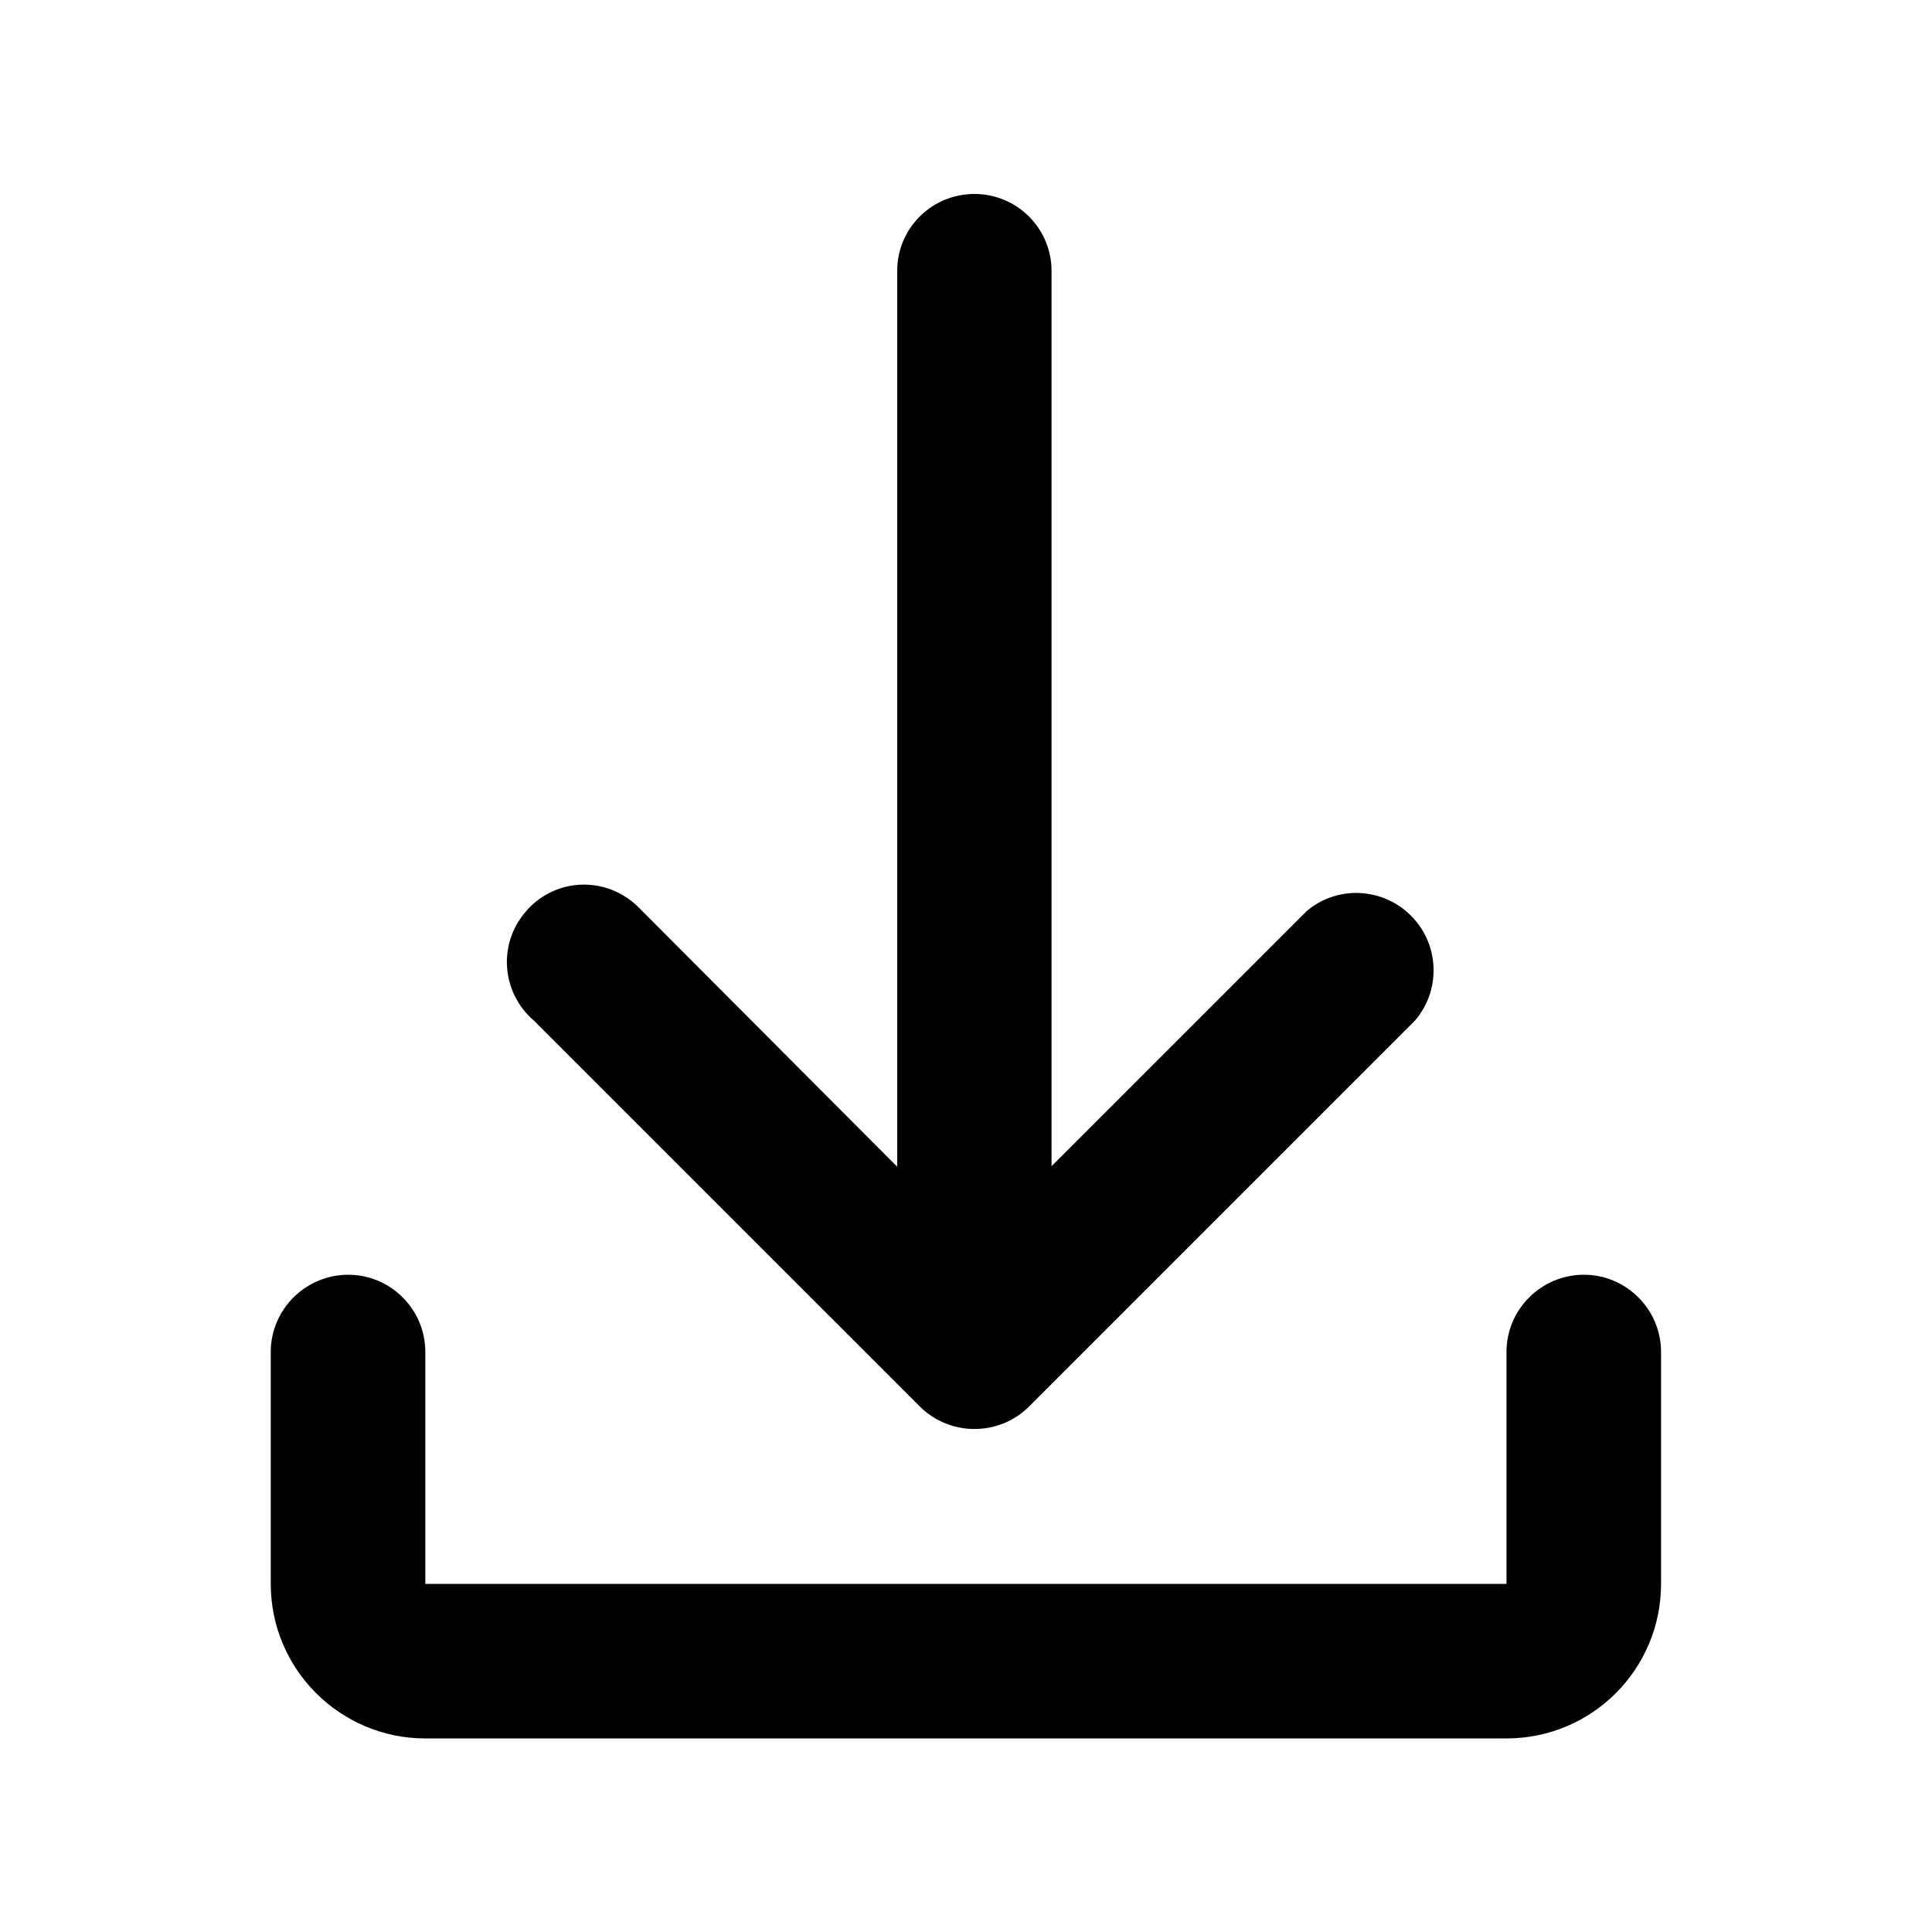
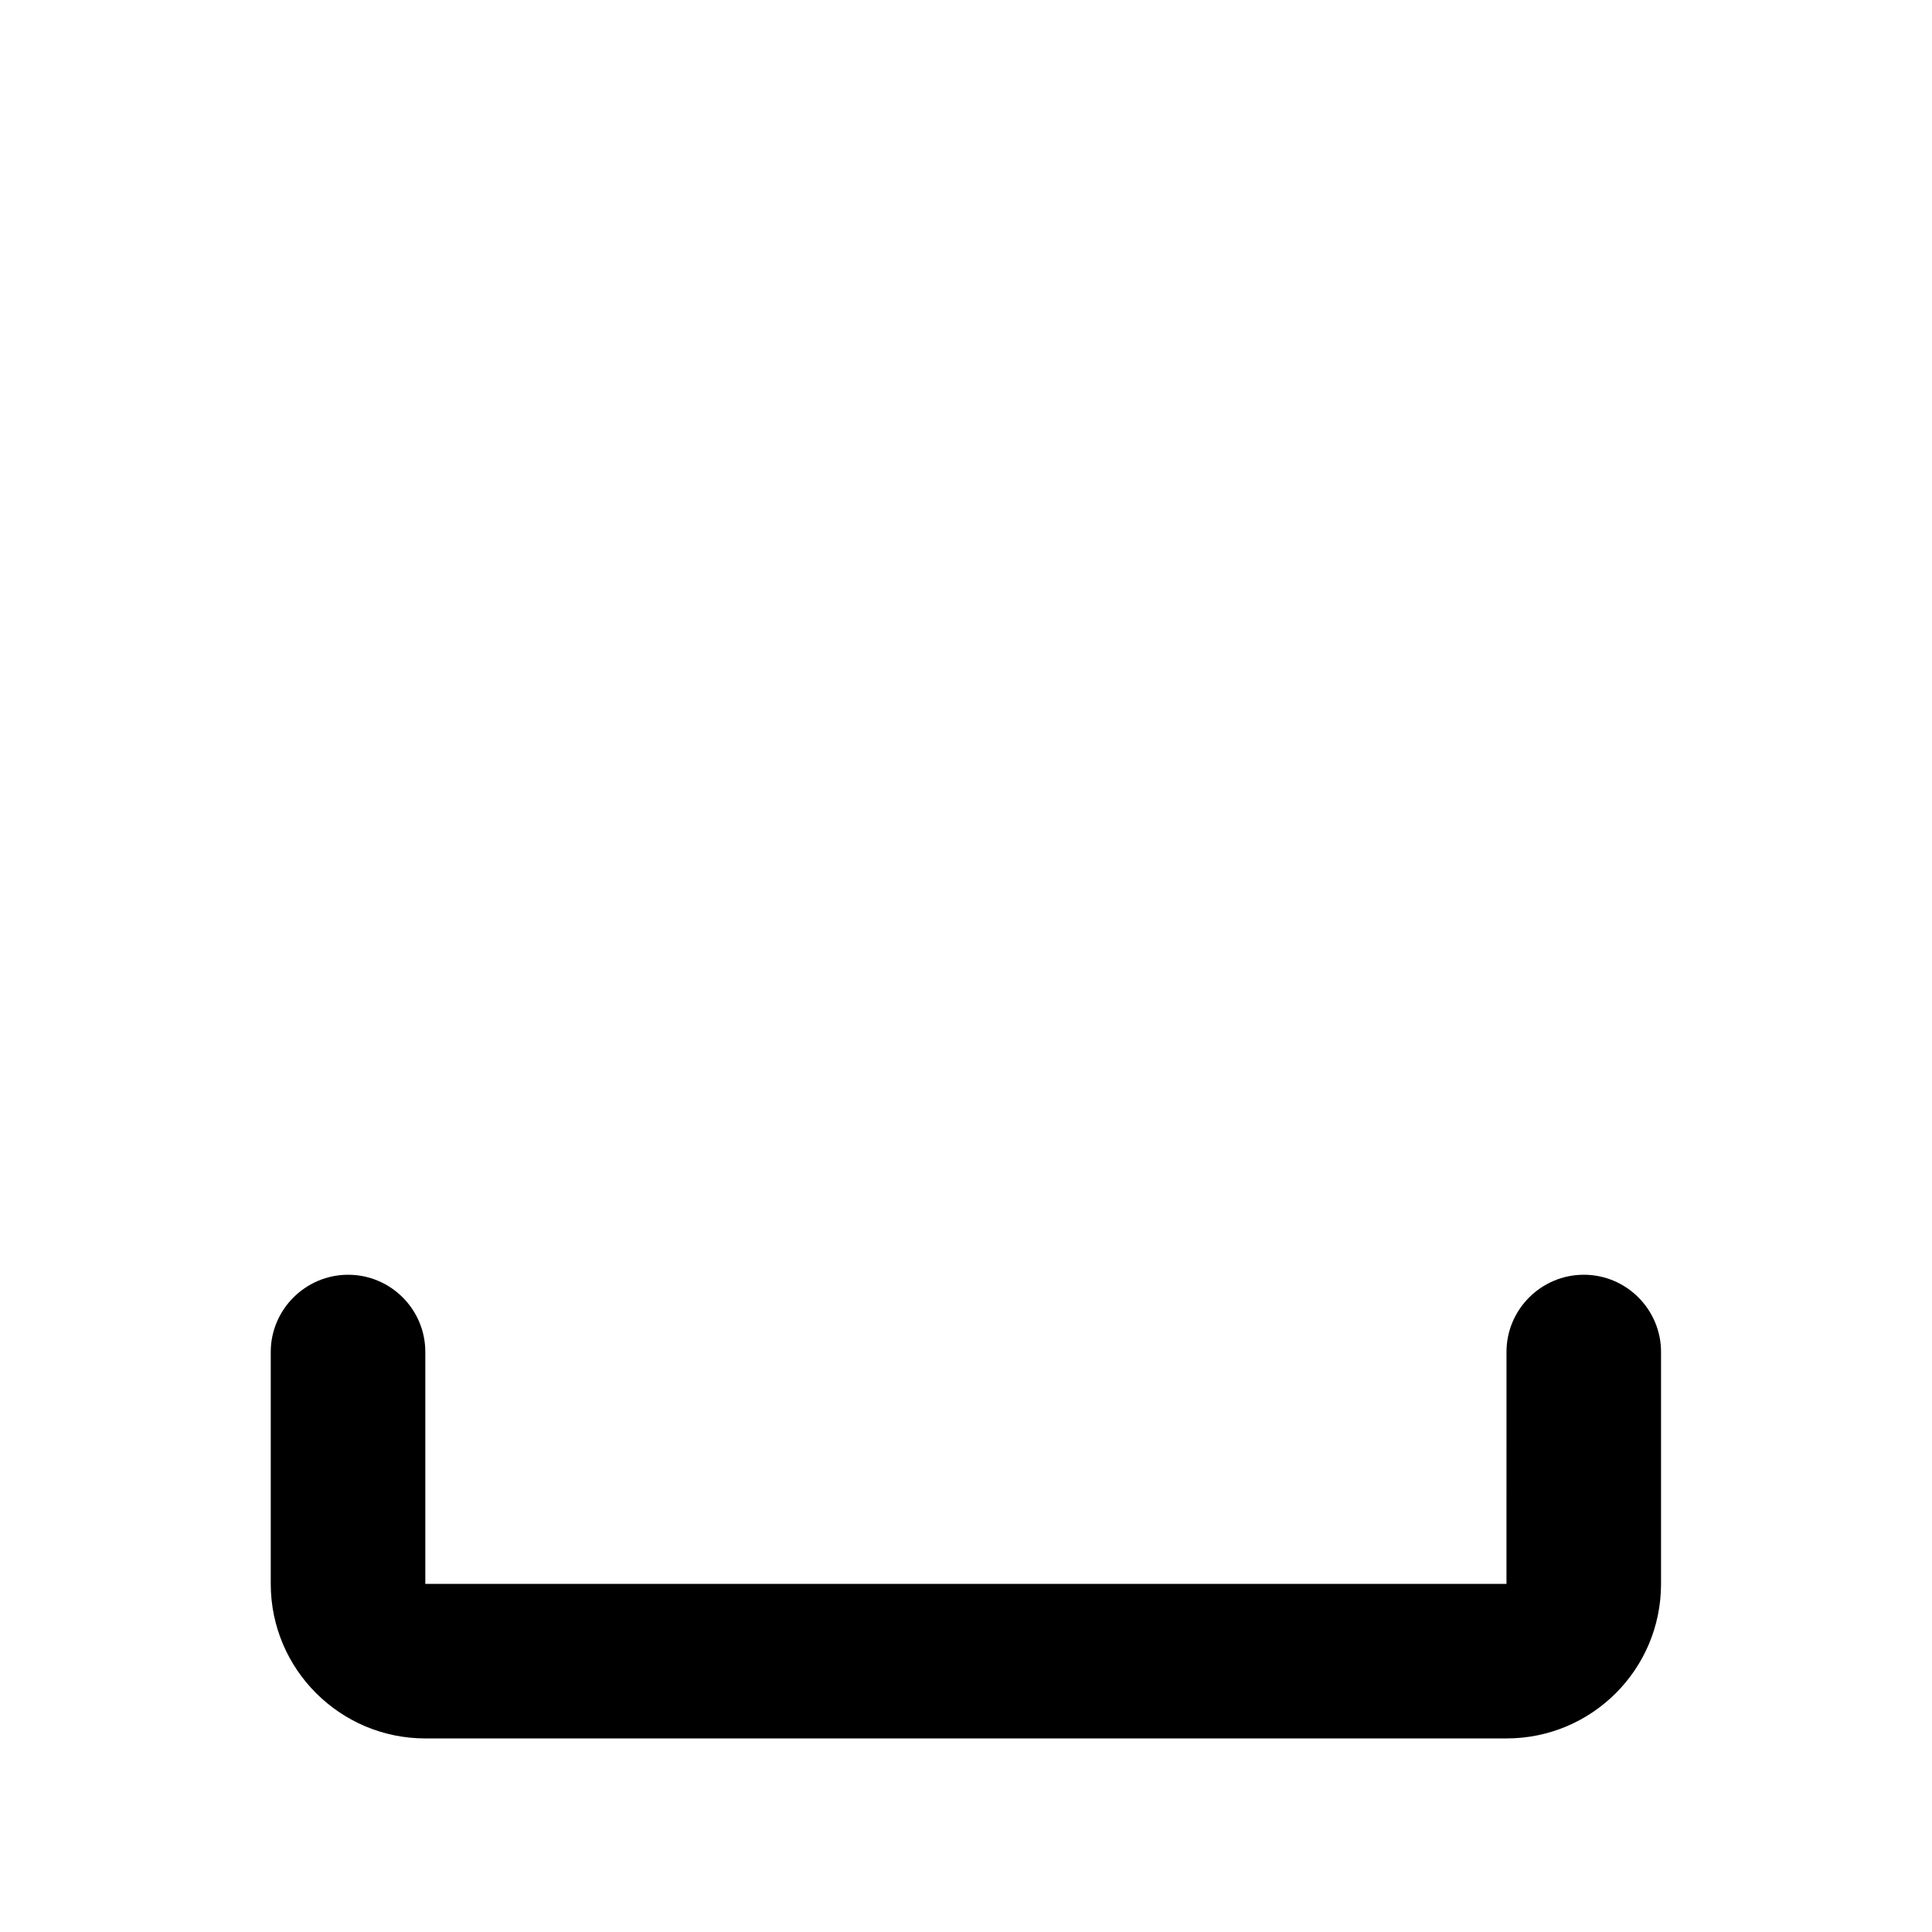
<svg xmlns="http://www.w3.org/2000/svg" fill="#000000" width="800px" height="800px" version="1.1" viewBox="144 144 512 512">
  <g>
-     <path d="m387.91 516.88c7.961 7.758 20.707 7.758 28.668 0l102.32-102.32c6.602-7.559 6.699-18.941 0.203-26.602-7.258-8.664-20.254-9.824-28.871-2.469l-67.559 67.562v-237.25c0-11.285-9.168-20.402-20.453-20.402-11.289 0-20.457 9.117-20.457 20.402v237.39l-67.512-67.711c-0.707-0.754-1.461-1.512-2.266-2.168-8.668-7.352-21.562-6.297-28.82 2.473-7.305 8.613-6.195 21.461 2.418 28.766z" />
    <path d="m563.74 481.82c-11.336 0-20.504 9.219-20.504 20.453l-0.004 61.469h-286.52v-61.465c0-11.285-9.168-20.453-20.453-20.453-11.285-0.004-20.508 9.215-20.508 20.453v61.465c0 22.621 18.391 40.961 40.961 40.961h286.52c22.621 0 40.961-18.289 40.961-40.961v-61.465c0-11.238-9.168-20.457-20.453-20.457z" />
  </g>
</svg>